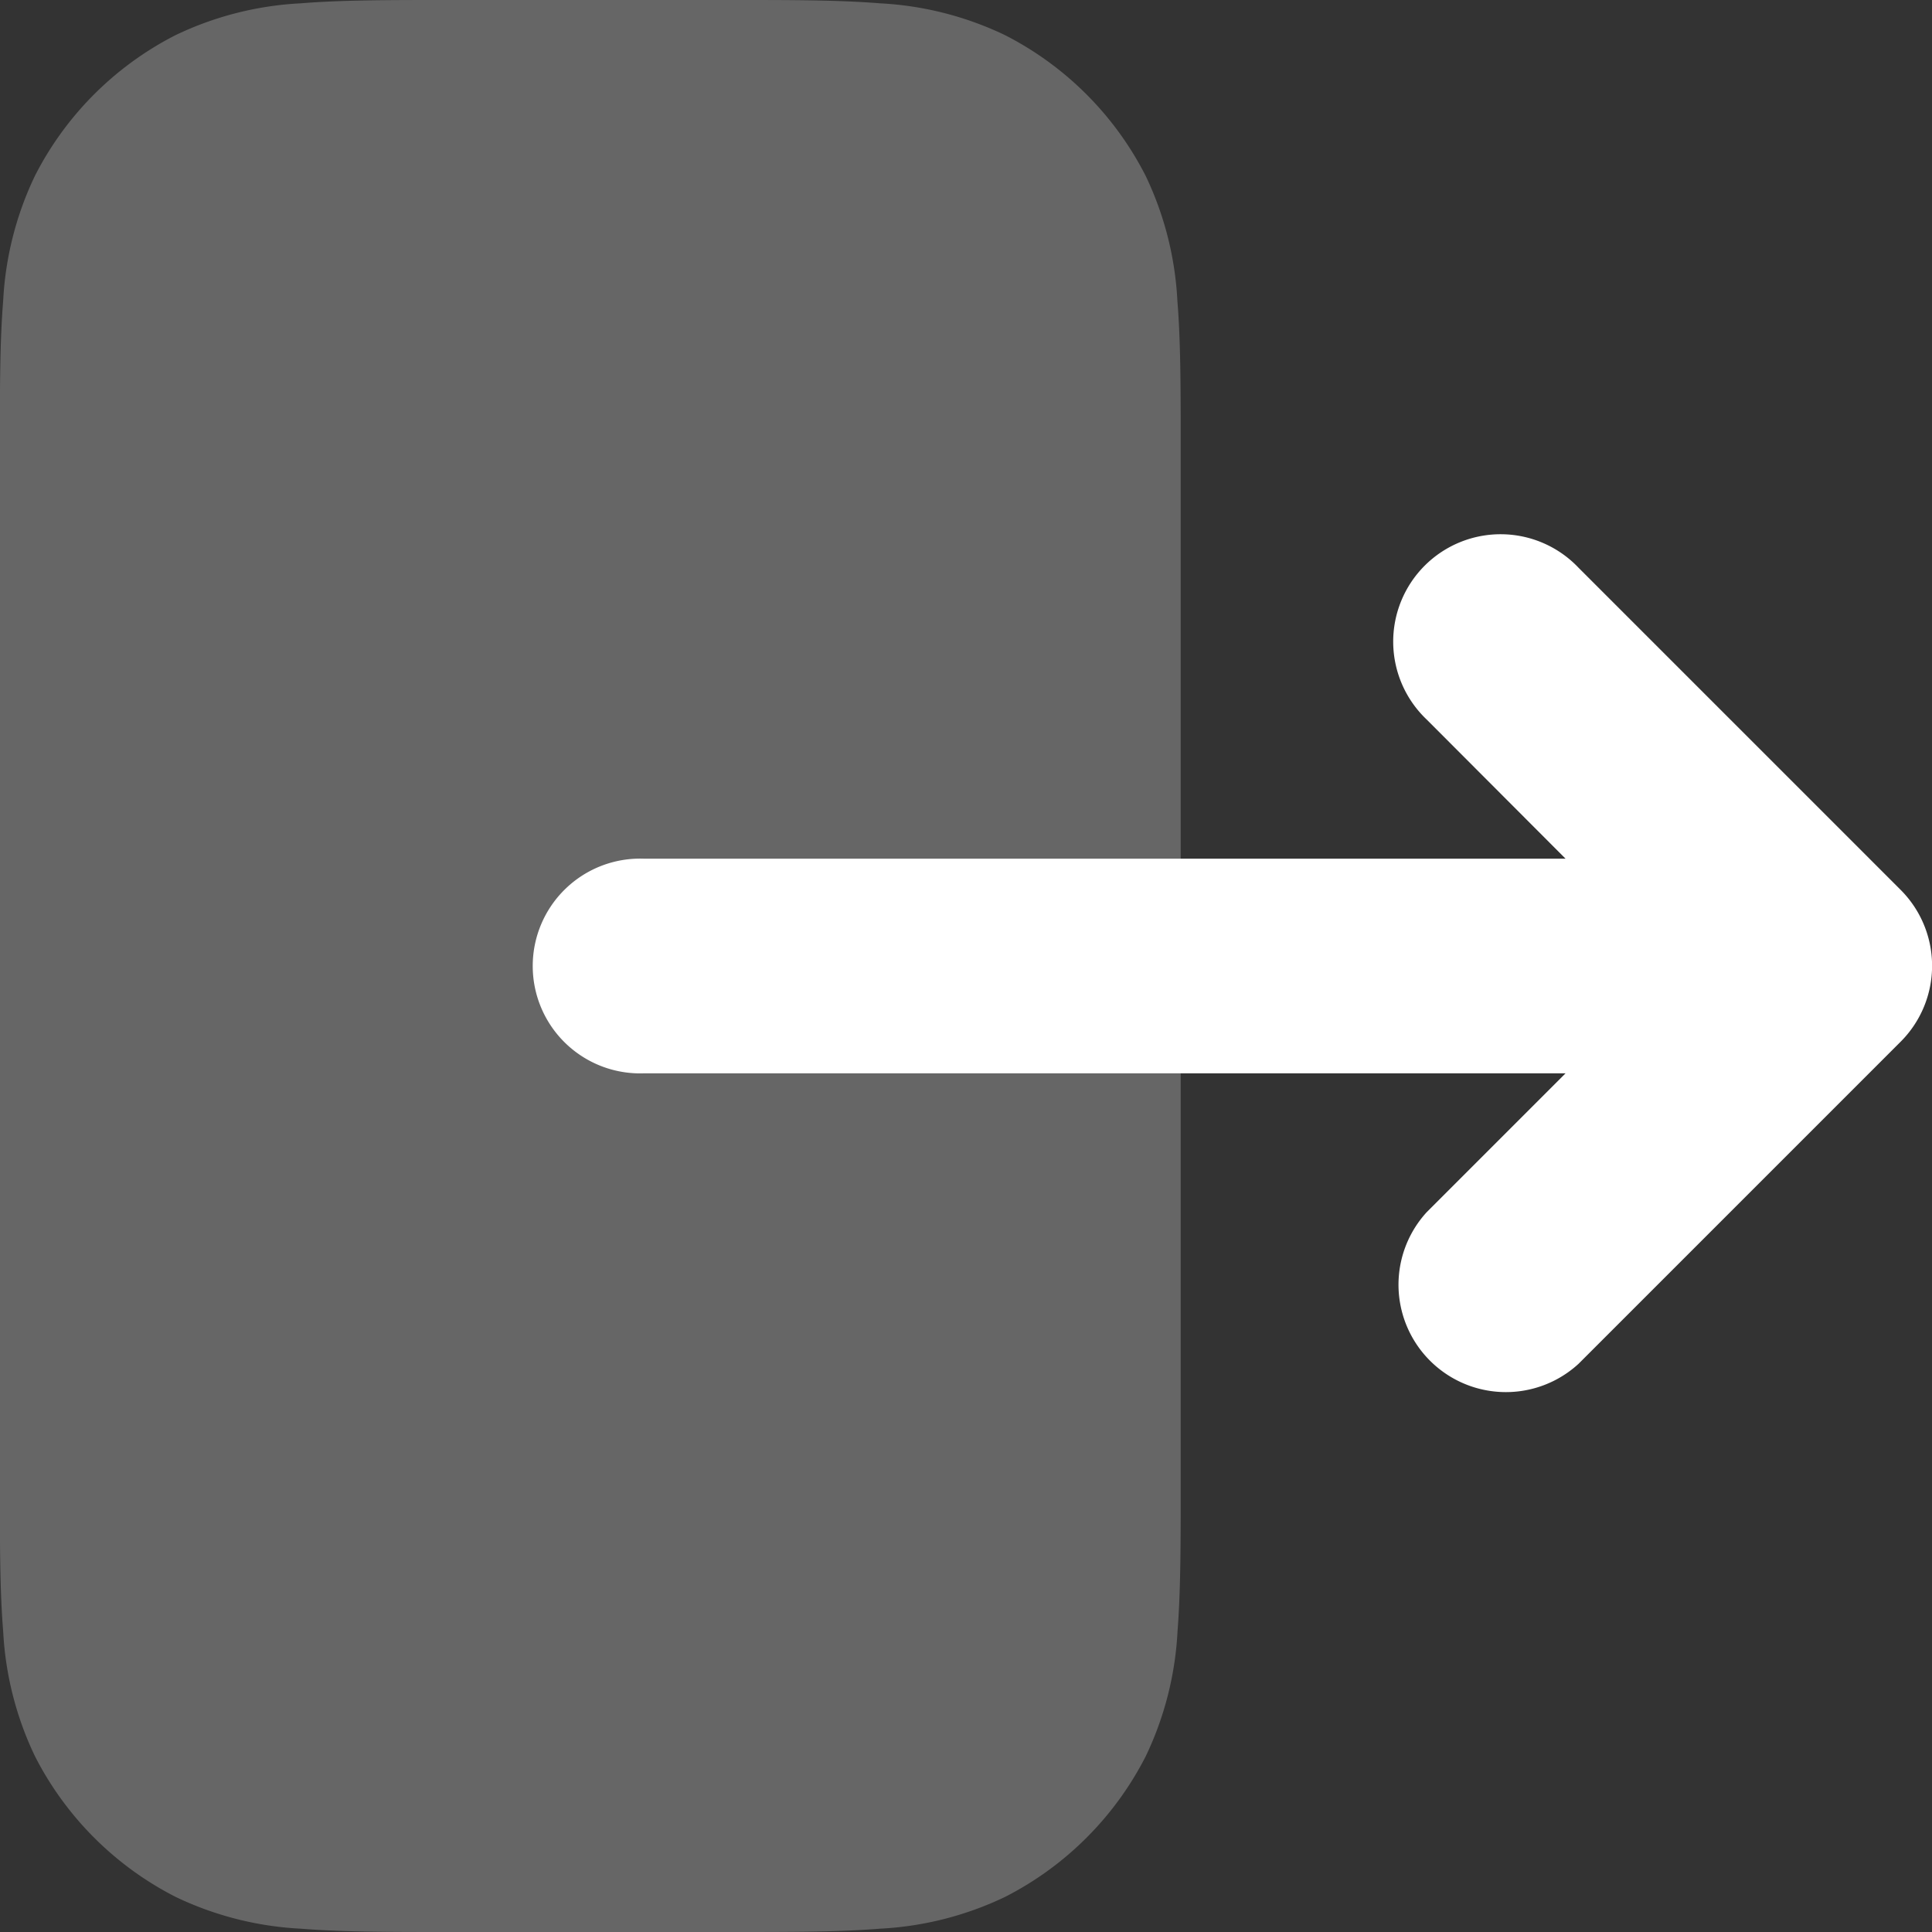
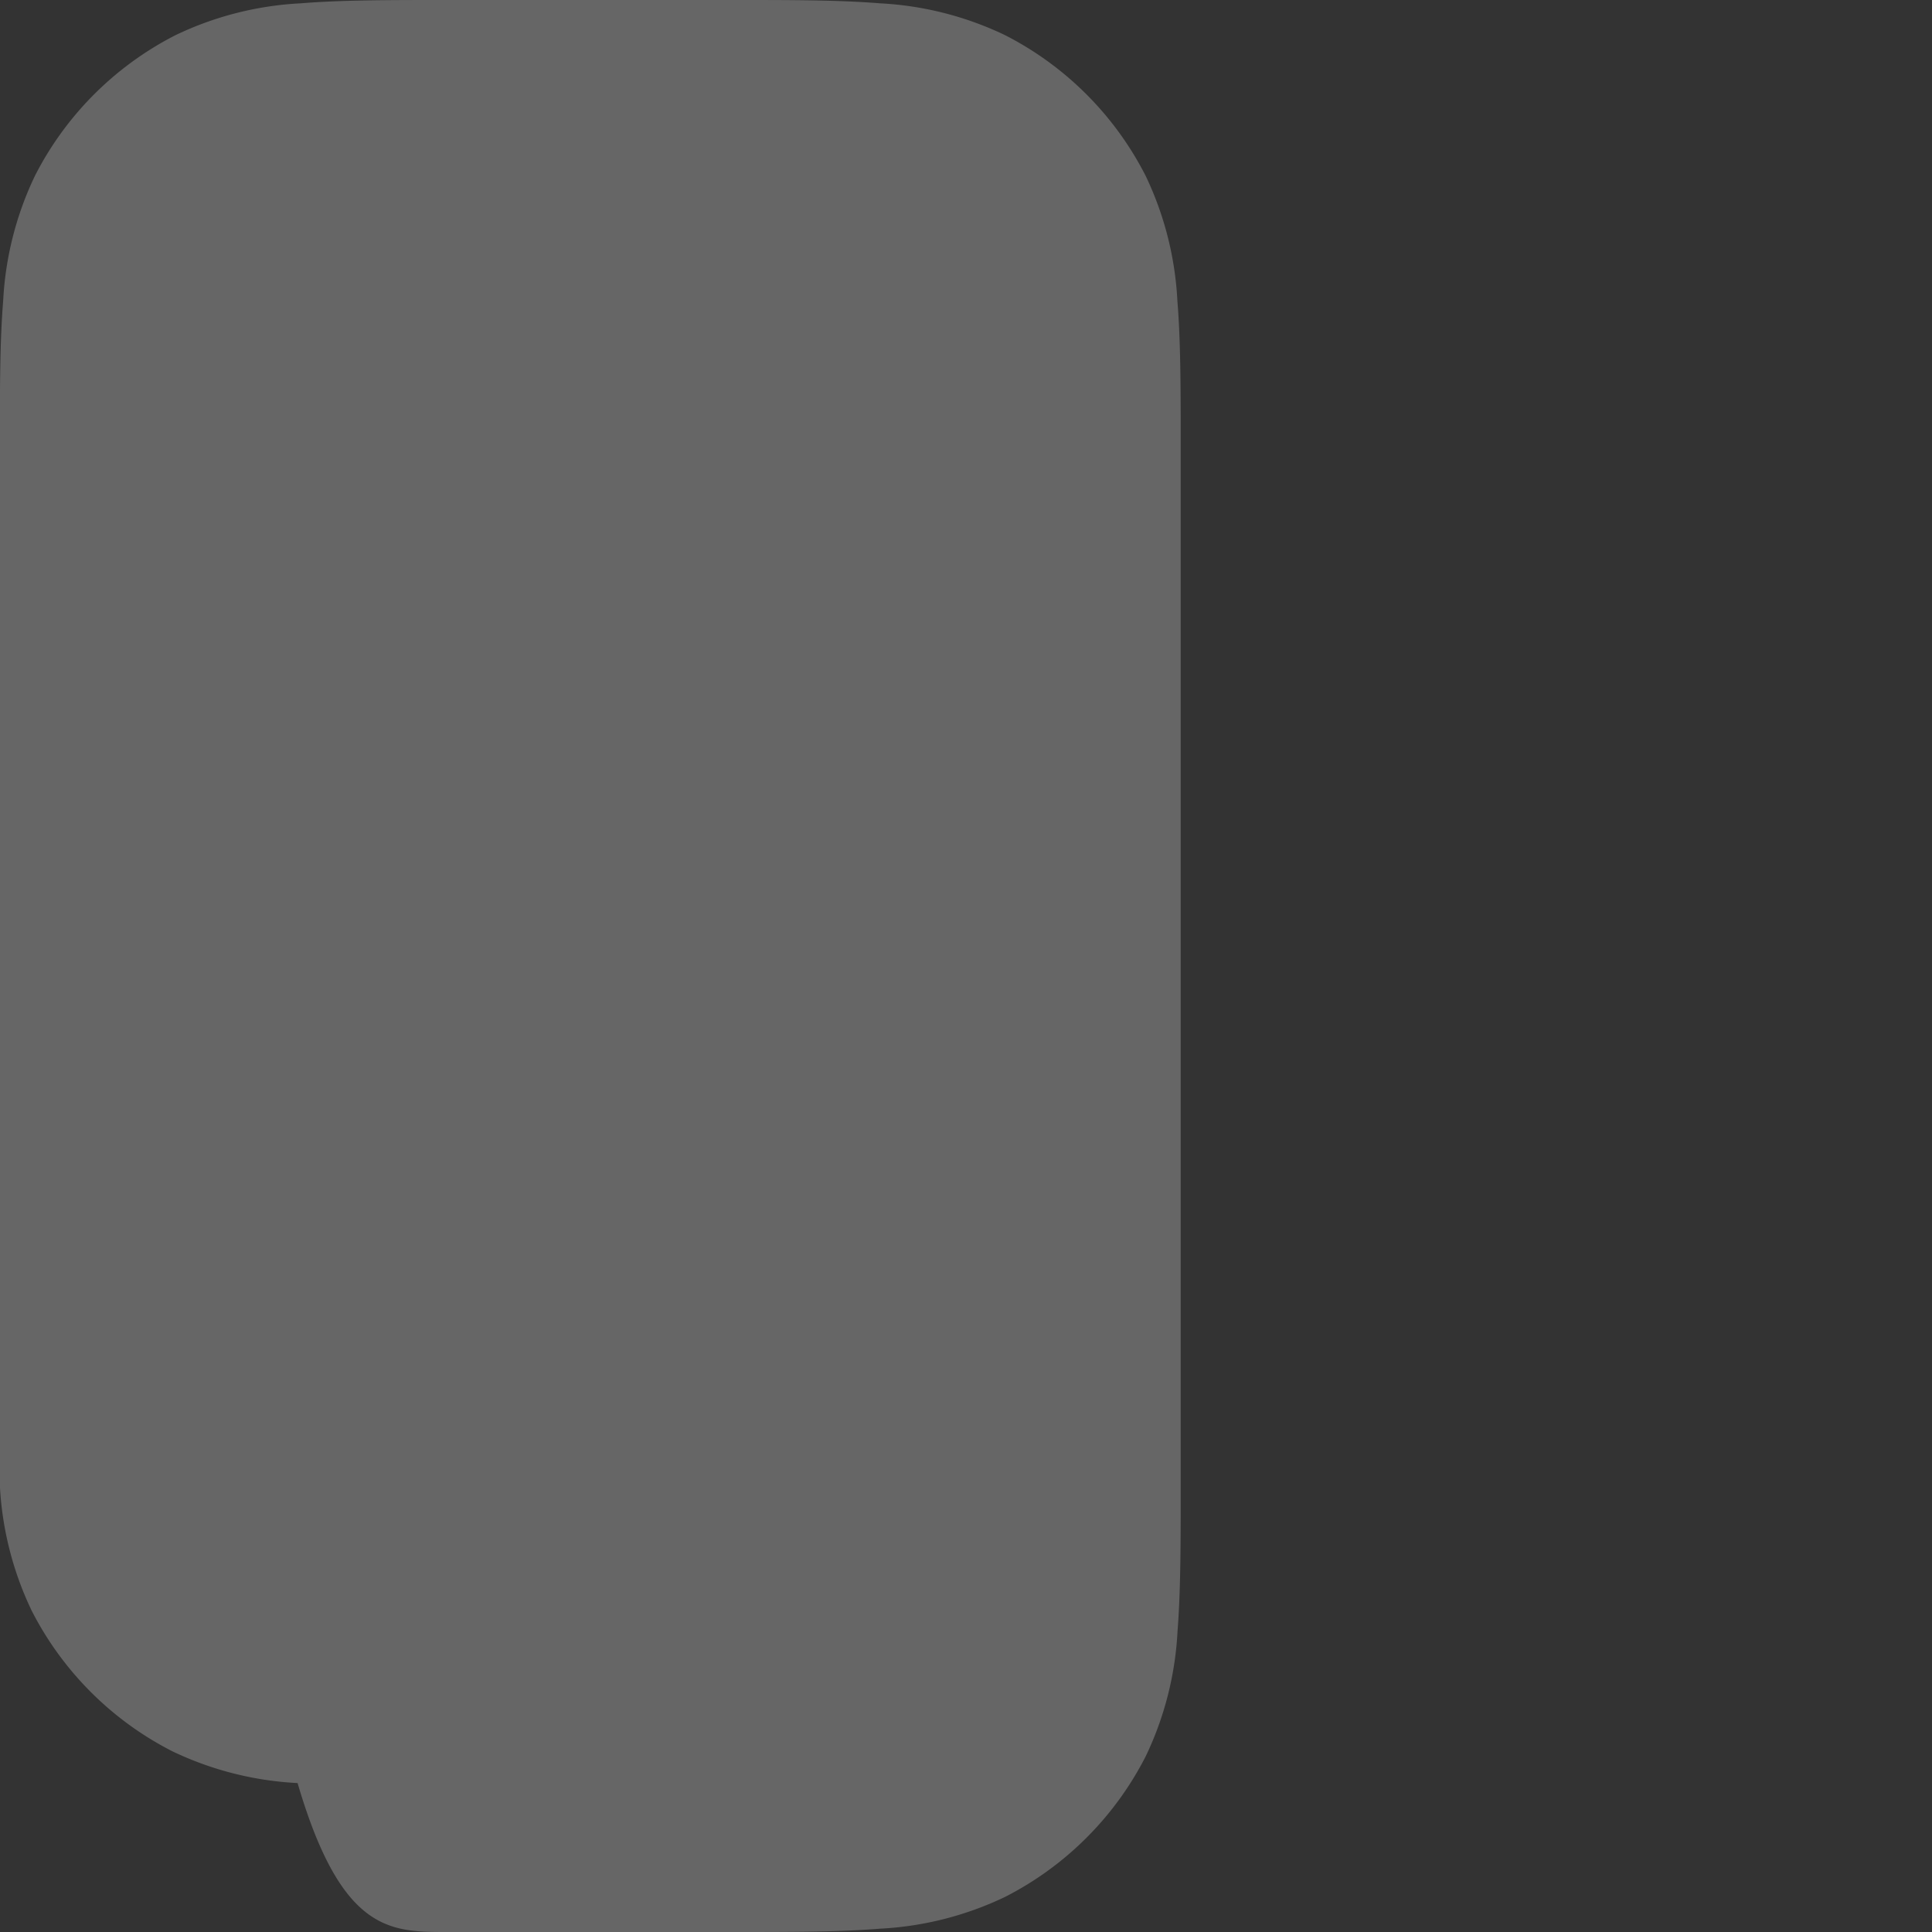
<svg xmlns="http://www.w3.org/2000/svg" width="13.439" height="13.439" viewBox="0 0 13.439 13.439">
  <rect x="0" y="0" width="13.439" height="13.439" fill="#333333" stroke="none" />
  <g id="Logout" transform="translate(16.439 16.439) rotate(180)">
-     <path id="Path_3910" data-name="Path 3910" d="M10,6.107v7.225c0,.394,0,.733.023,1.013a2.281,2.281,0,0,0,.221.871,2.24,2.24,0,0,0,.979.979,2.281,2.281,0,0,0,.871.221c.28.023.619.023,1.013.023h2c.394,0,.733,0,1.013-.023a2.281,2.281,0,0,0,.871-.221,2.239,2.239,0,0,0,.979-.979,2.281,2.281,0,0,0,.221-.871c.023-.28.023-.619.023-1.013V6.107c0-.394,0-.733-.023-1.013a2.28,2.28,0,0,0-.221-.871,2.24,2.24,0,0,0-.979-.979,2.281,2.281,0,0,0-.871-.221C15.839,3,15.5,3,15.106,3h-2c-.394,0-.733,0-1.013.023a2.281,2.281,0,0,0-.871.221,2.24,2.24,0,0,0-.979.979,2.28,2.28,0,0,0-.221.871C10,5.374,10,5.714,10,6.107Z" transform="translate(-1.774 0)" fill="#FFFFFF" opacity="0.25" />
-     <path id="Path_3911" data-name="Path 3911" d="M6.514,12.7a.747.747,0,1,1-1.056,1.056l-2.24-2.24a.747.747,0,0,1,0-1.056l2.24-2.24A.747.747,0,0,1,6.514,9.275l-.965.965h6.41a.747.747,0,1,1,0,1.493H5.549Z" transform="translate(0 -1.267)" fill="#FFFFFF" />
+     <path id="Path_3910" data-name="Path 3910" d="M10,6.107v7.225c0,.394,0,.733.023,1.013a2.281,2.281,0,0,0,.221.871,2.24,2.24,0,0,0,.979.979,2.281,2.281,0,0,0,.871.221c.28.023.619.023,1.013.023h2c.394,0,.733,0,1.013-.023a2.281,2.281,0,0,0,.871-.221,2.239,2.239,0,0,0,.979-.979,2.281,2.281,0,0,0,.221-.871c.023-.28.023-.619.023-1.013V6.107a2.28,2.28,0,0,0-.221-.871,2.24,2.24,0,0,0-.979-.979,2.281,2.281,0,0,0-.871-.221C15.839,3,15.5,3,15.106,3h-2c-.394,0-.733,0-1.013.023a2.281,2.281,0,0,0-.871.221,2.24,2.24,0,0,0-.979.979,2.28,2.28,0,0,0-.221.871C10,5.374,10,5.714,10,6.107Z" transform="translate(-1.774 0)" fill="#FFFFFF" opacity="0.25" />
  </g>
</svg>